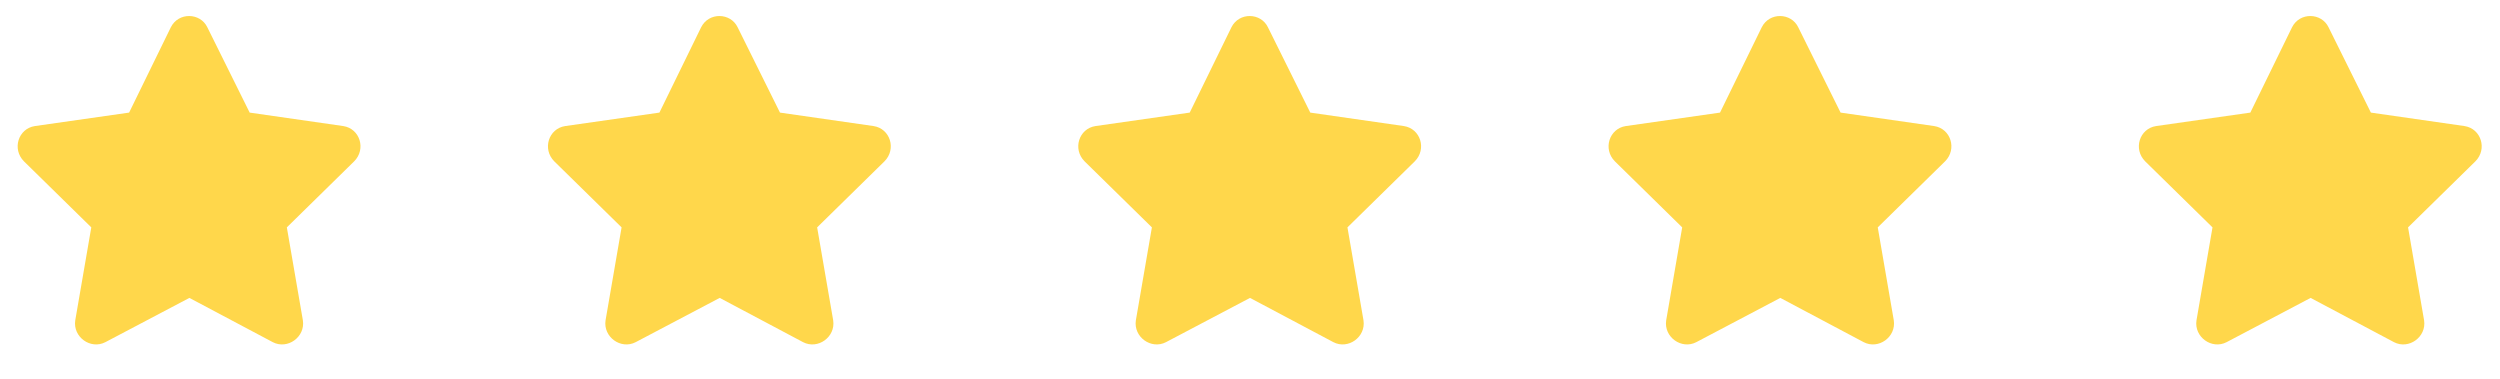
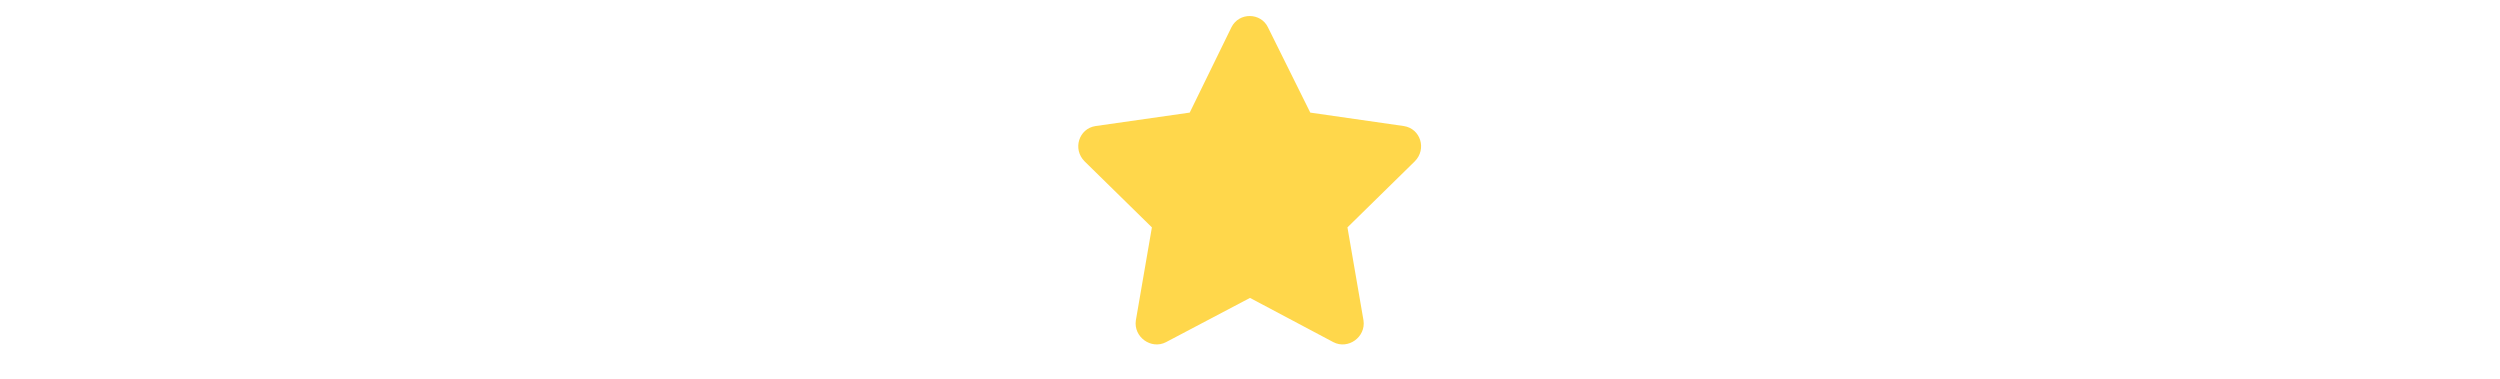
<svg xmlns="http://www.w3.org/2000/svg" width="99" height="15" viewBox="0 0 99 15" fill="none">
-   <path d="M90.764 1.082C91.068 0.473 91.932 0.498 92.211 1.082L93.887 4.459L97.594 4.992C98.254 5.094 98.508 5.906 98.025 6.389L95.359 9.004L95.994 12.685C96.096 13.346 95.385 13.854 94.801 13.549L91.5 11.797L88.174 13.549C87.59 13.854 86.879 13.346 86.981 12.685L87.615 9.004L84.949 6.389C84.467 5.906 84.721 5.094 85.381 4.992L89.113 4.459L90.764 1.082Z" fill="#FFD74B" />
-   <path d="M69.764 1.082C70.068 0.473 70.932 0.498 71.211 1.082L72.887 4.459L76.594 4.992C77.254 5.094 77.508 5.906 77.025 6.389L74.359 9.004L74.994 12.685C75.096 13.346 74.385 13.854 73.801 13.549L70.5 11.797L67.174 13.549C66.59 13.854 65.879 13.346 65.981 12.685L66.615 9.004L63.949 6.389C63.467 5.906 63.721 5.094 64.381 4.992L68.113 4.459L69.764 1.082Z" fill="#FFD74B" />
-   <path d="M6.764 1.082C7.068 0.473 7.932 0.498 8.211 1.082L9.887 4.459L13.594 4.992C14.254 5.094 14.508 5.906 14.025 6.389L11.359 9.004L11.994 12.685C12.096 13.346 11.385 13.854 10.801 13.549L7.5 11.797L4.174 13.549C3.59 13.854 2.879 13.346 2.98 12.685L3.615 9.004L0.949 6.389C0.467 5.906 0.721 5.094 1.381 4.992L5.113 4.459L6.764 1.082Z" fill="#FFD74B" />
-   <path d="M27.764 1.082C28.068 0.473 28.932 0.498 29.211 1.082L30.887 4.459L34.594 4.992C35.254 5.094 35.508 5.906 35.025 6.389L32.359 9.004L32.994 12.685C33.096 13.346 32.385 13.854 31.801 13.549L28.5 11.797L25.174 13.549C24.59 13.854 23.879 13.346 23.98 12.685L24.615 9.004L21.949 6.389C21.467 5.906 21.721 5.094 22.381 4.992L26.113 4.459L27.764 1.082Z" fill="#FFD74B" />
  <path d="M48.764 1.082C49.068 0.473 49.932 0.498 50.211 1.082L51.887 4.459L55.594 4.992C56.254 5.094 56.508 5.906 56.025 6.389L53.359 9.004L53.994 12.685C54.096 13.346 53.385 13.854 52.801 13.549L49.5 11.797L46.174 13.549C45.59 13.854 44.879 13.346 44.98 12.685L45.615 9.004L42.949 6.389C42.467 5.906 42.721 5.094 43.381 4.992L47.113 4.459L48.764 1.082Z" fill="#FFD74B" />
</svg>